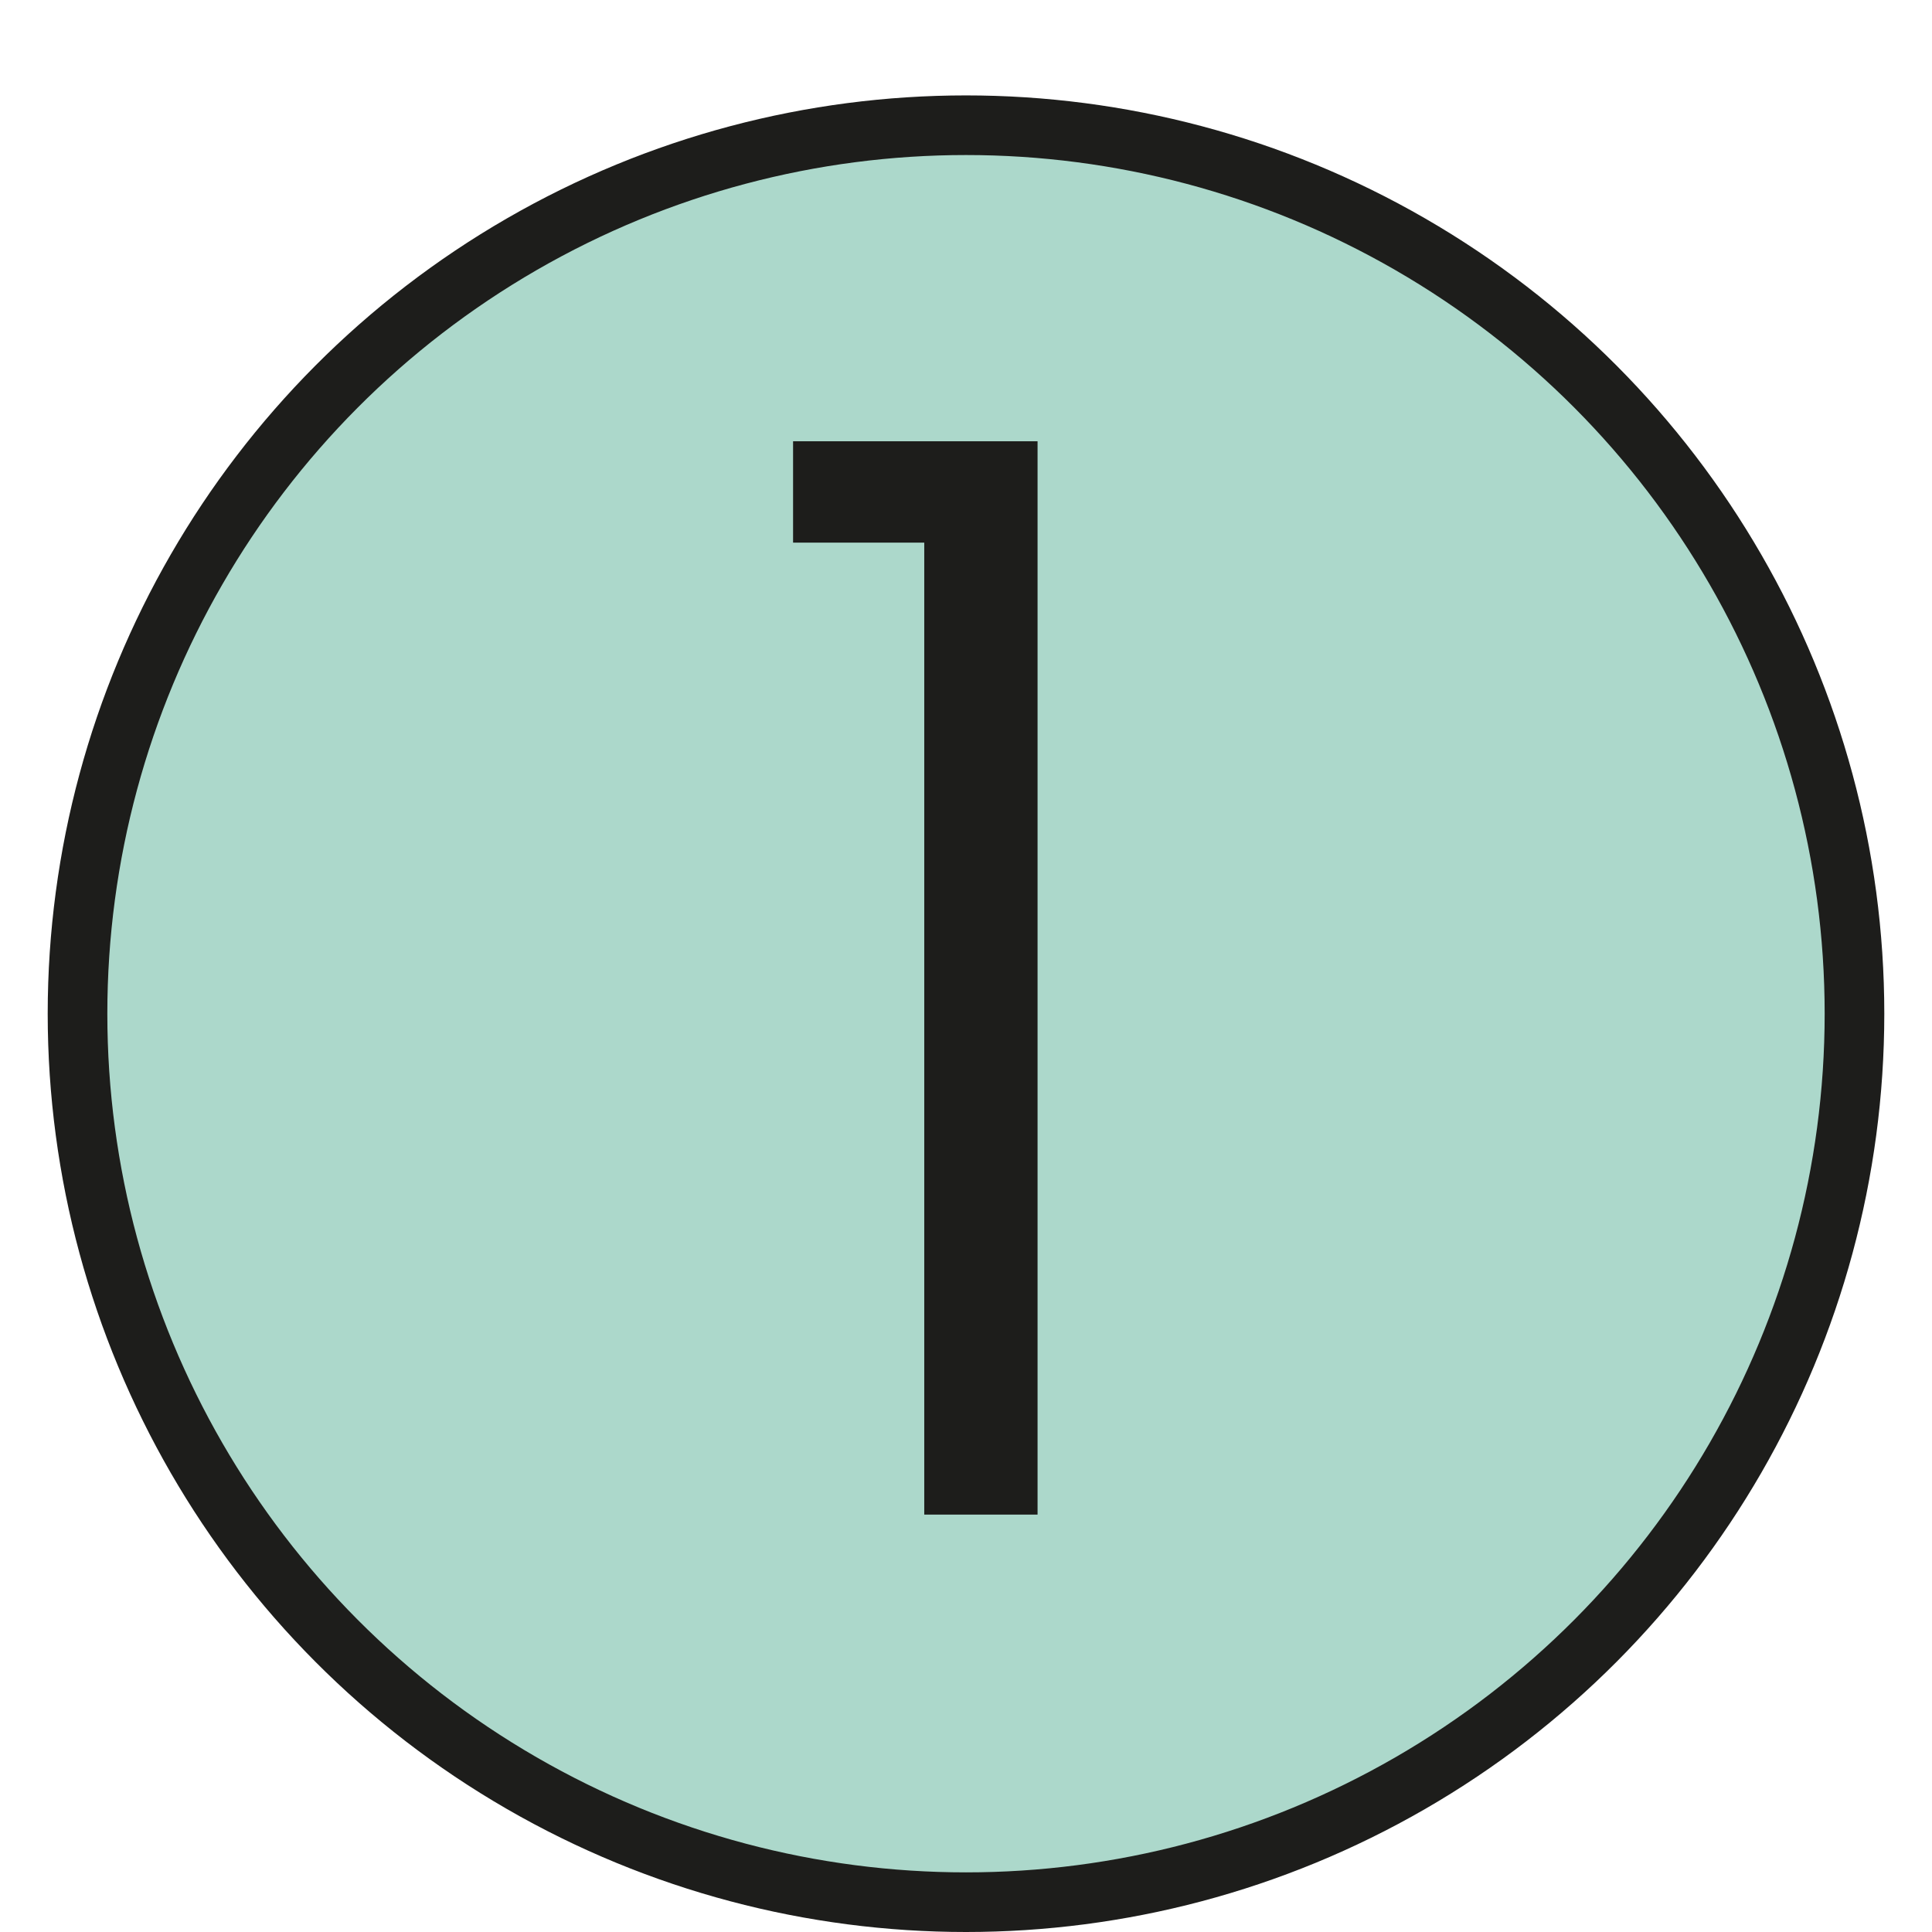
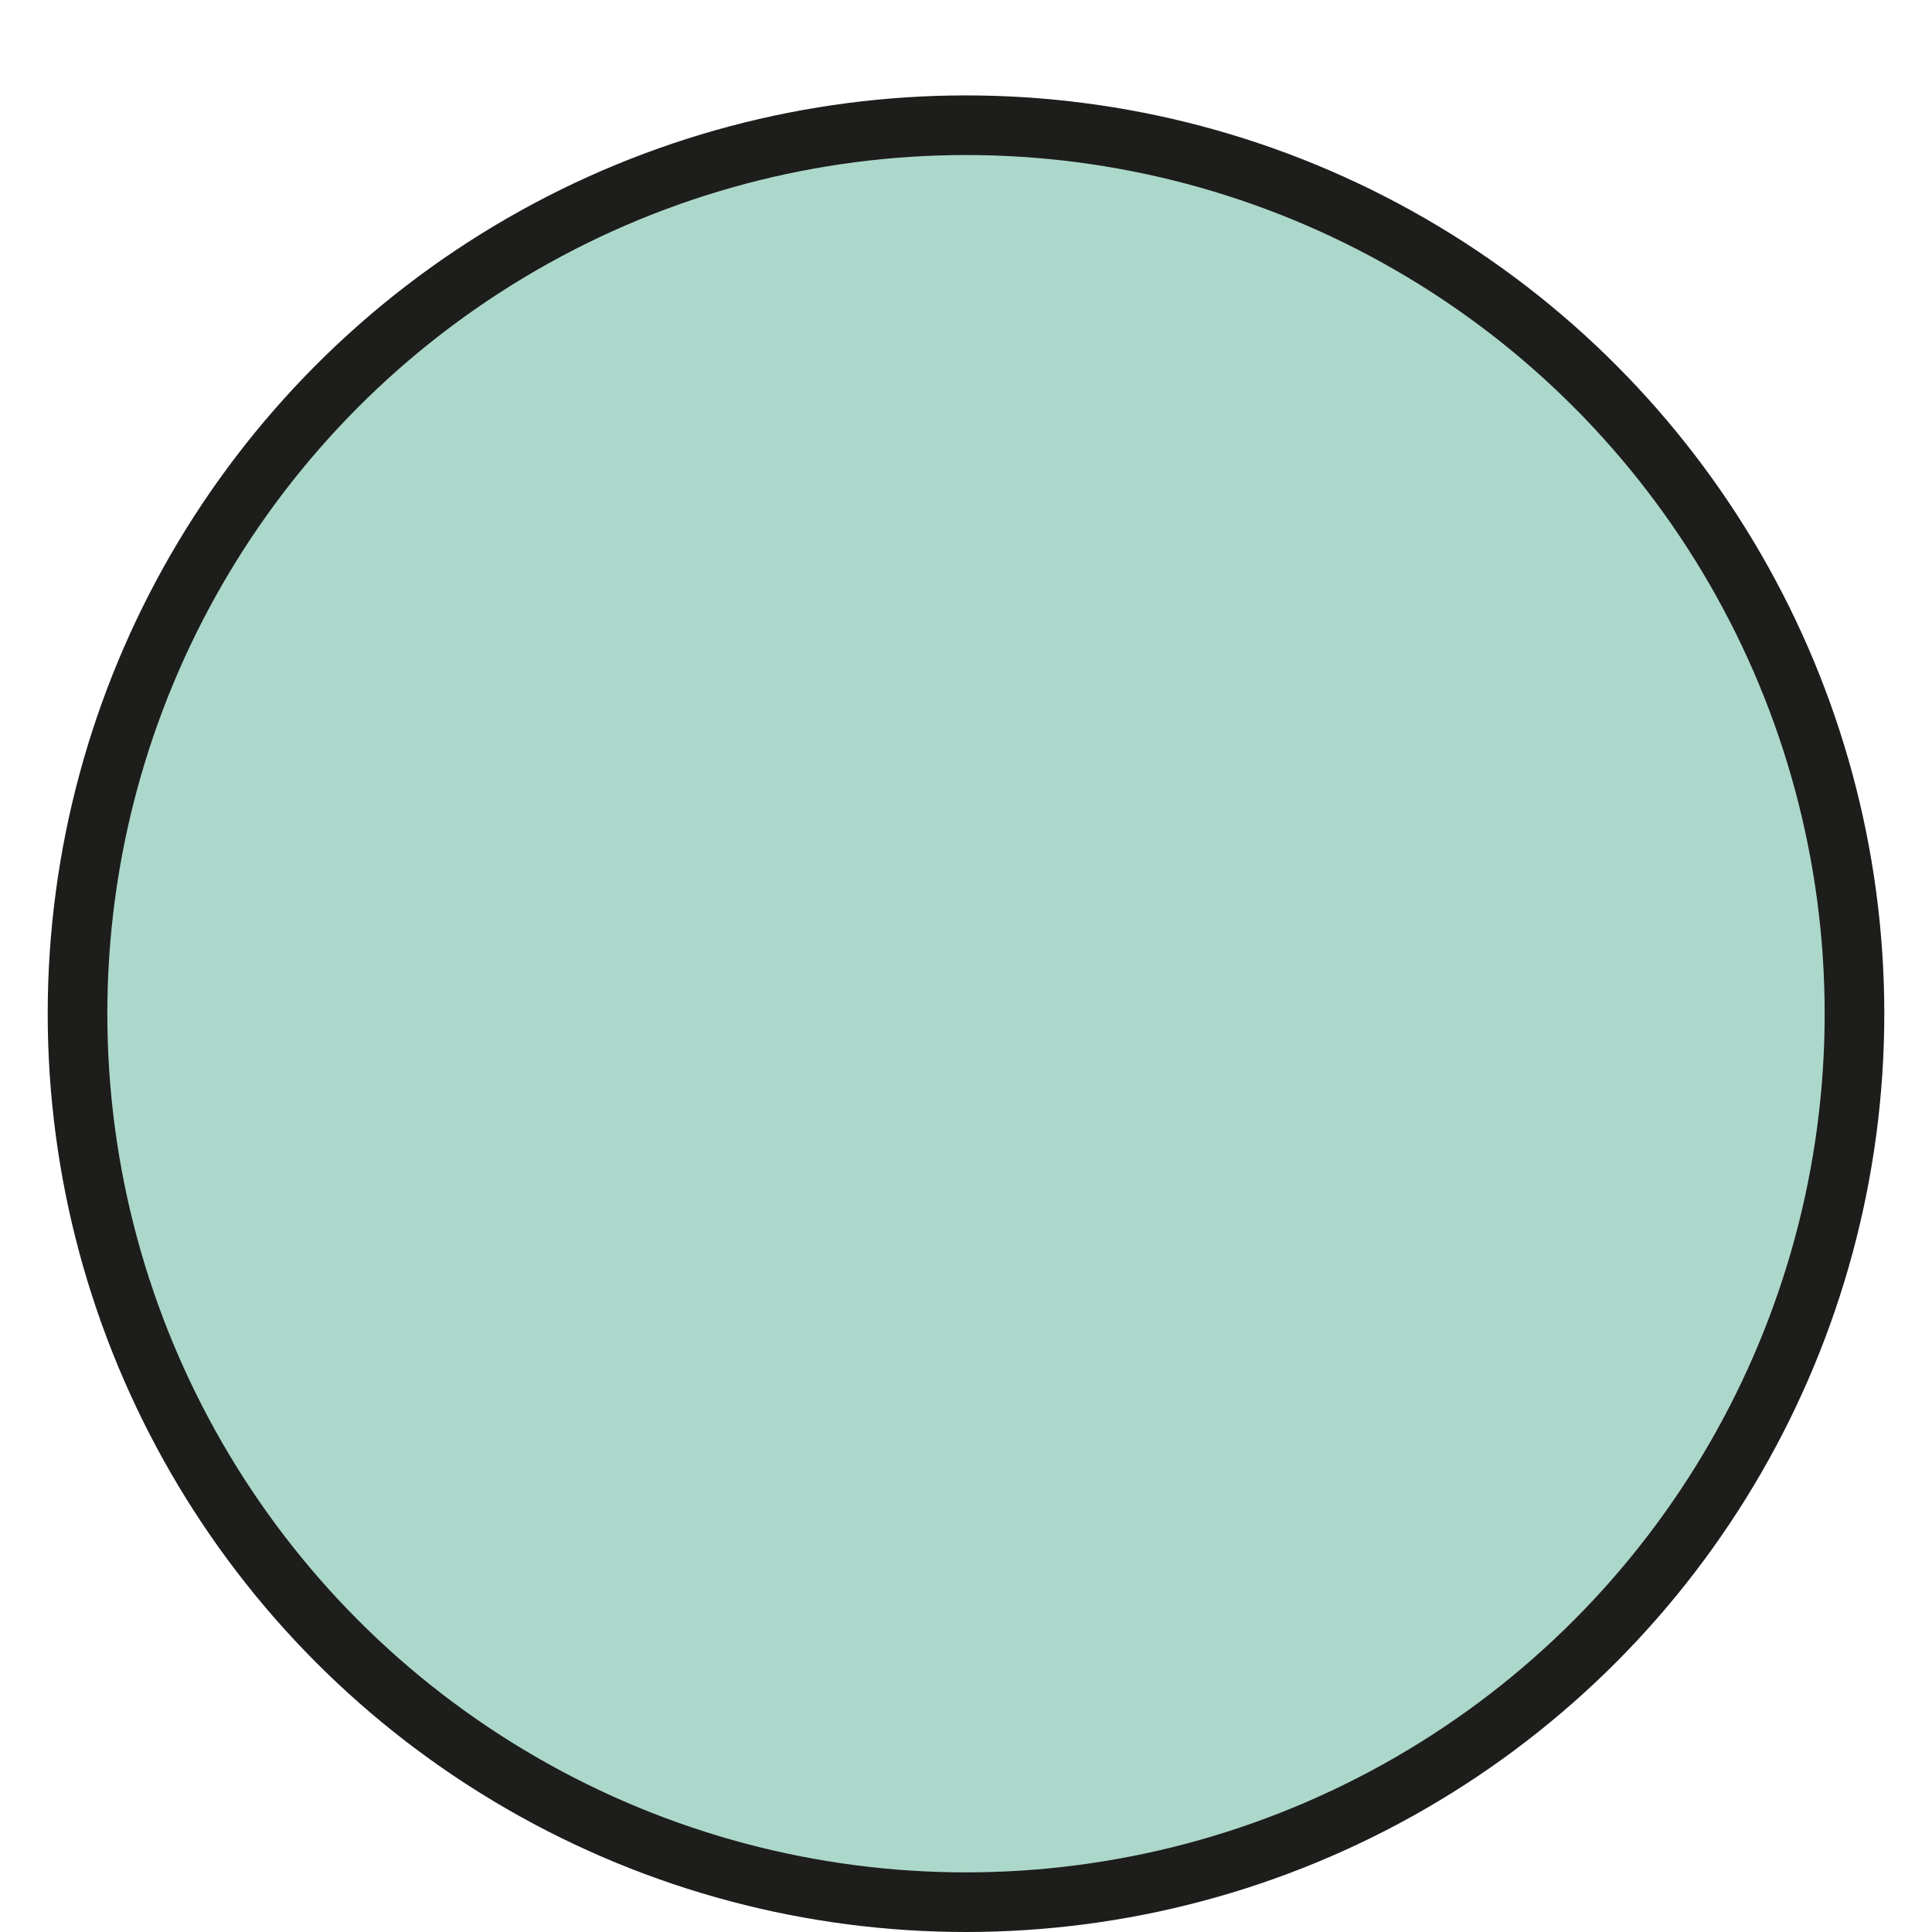
<svg xmlns="http://www.w3.org/2000/svg" version="1.1" id="Ebene_1" x="0px" y="0px" viewBox="0 0 32.4 31.2" style="enable-background:new 0 0 32.4 31.2;" xml:space="preserve" width="28" height="28">
  <style type="text/css">
	.st0{fill:#ACD8CB;stroke:#1D1D1B;stroke-miterlimit:10;}
	.st1{enable-background:new    ;}
	.st2{fill:#1D1D1B;}
</style>
  <circle class="st0" cx="16.2" cy="16.4" r="14.9" />
  <g class="st1">
-     <path class="st2" d="M17.4,6.8v18h-1.9V8.5h-2.2V6.8H17.4z" />
-   </g>
+     </g>
</svg>